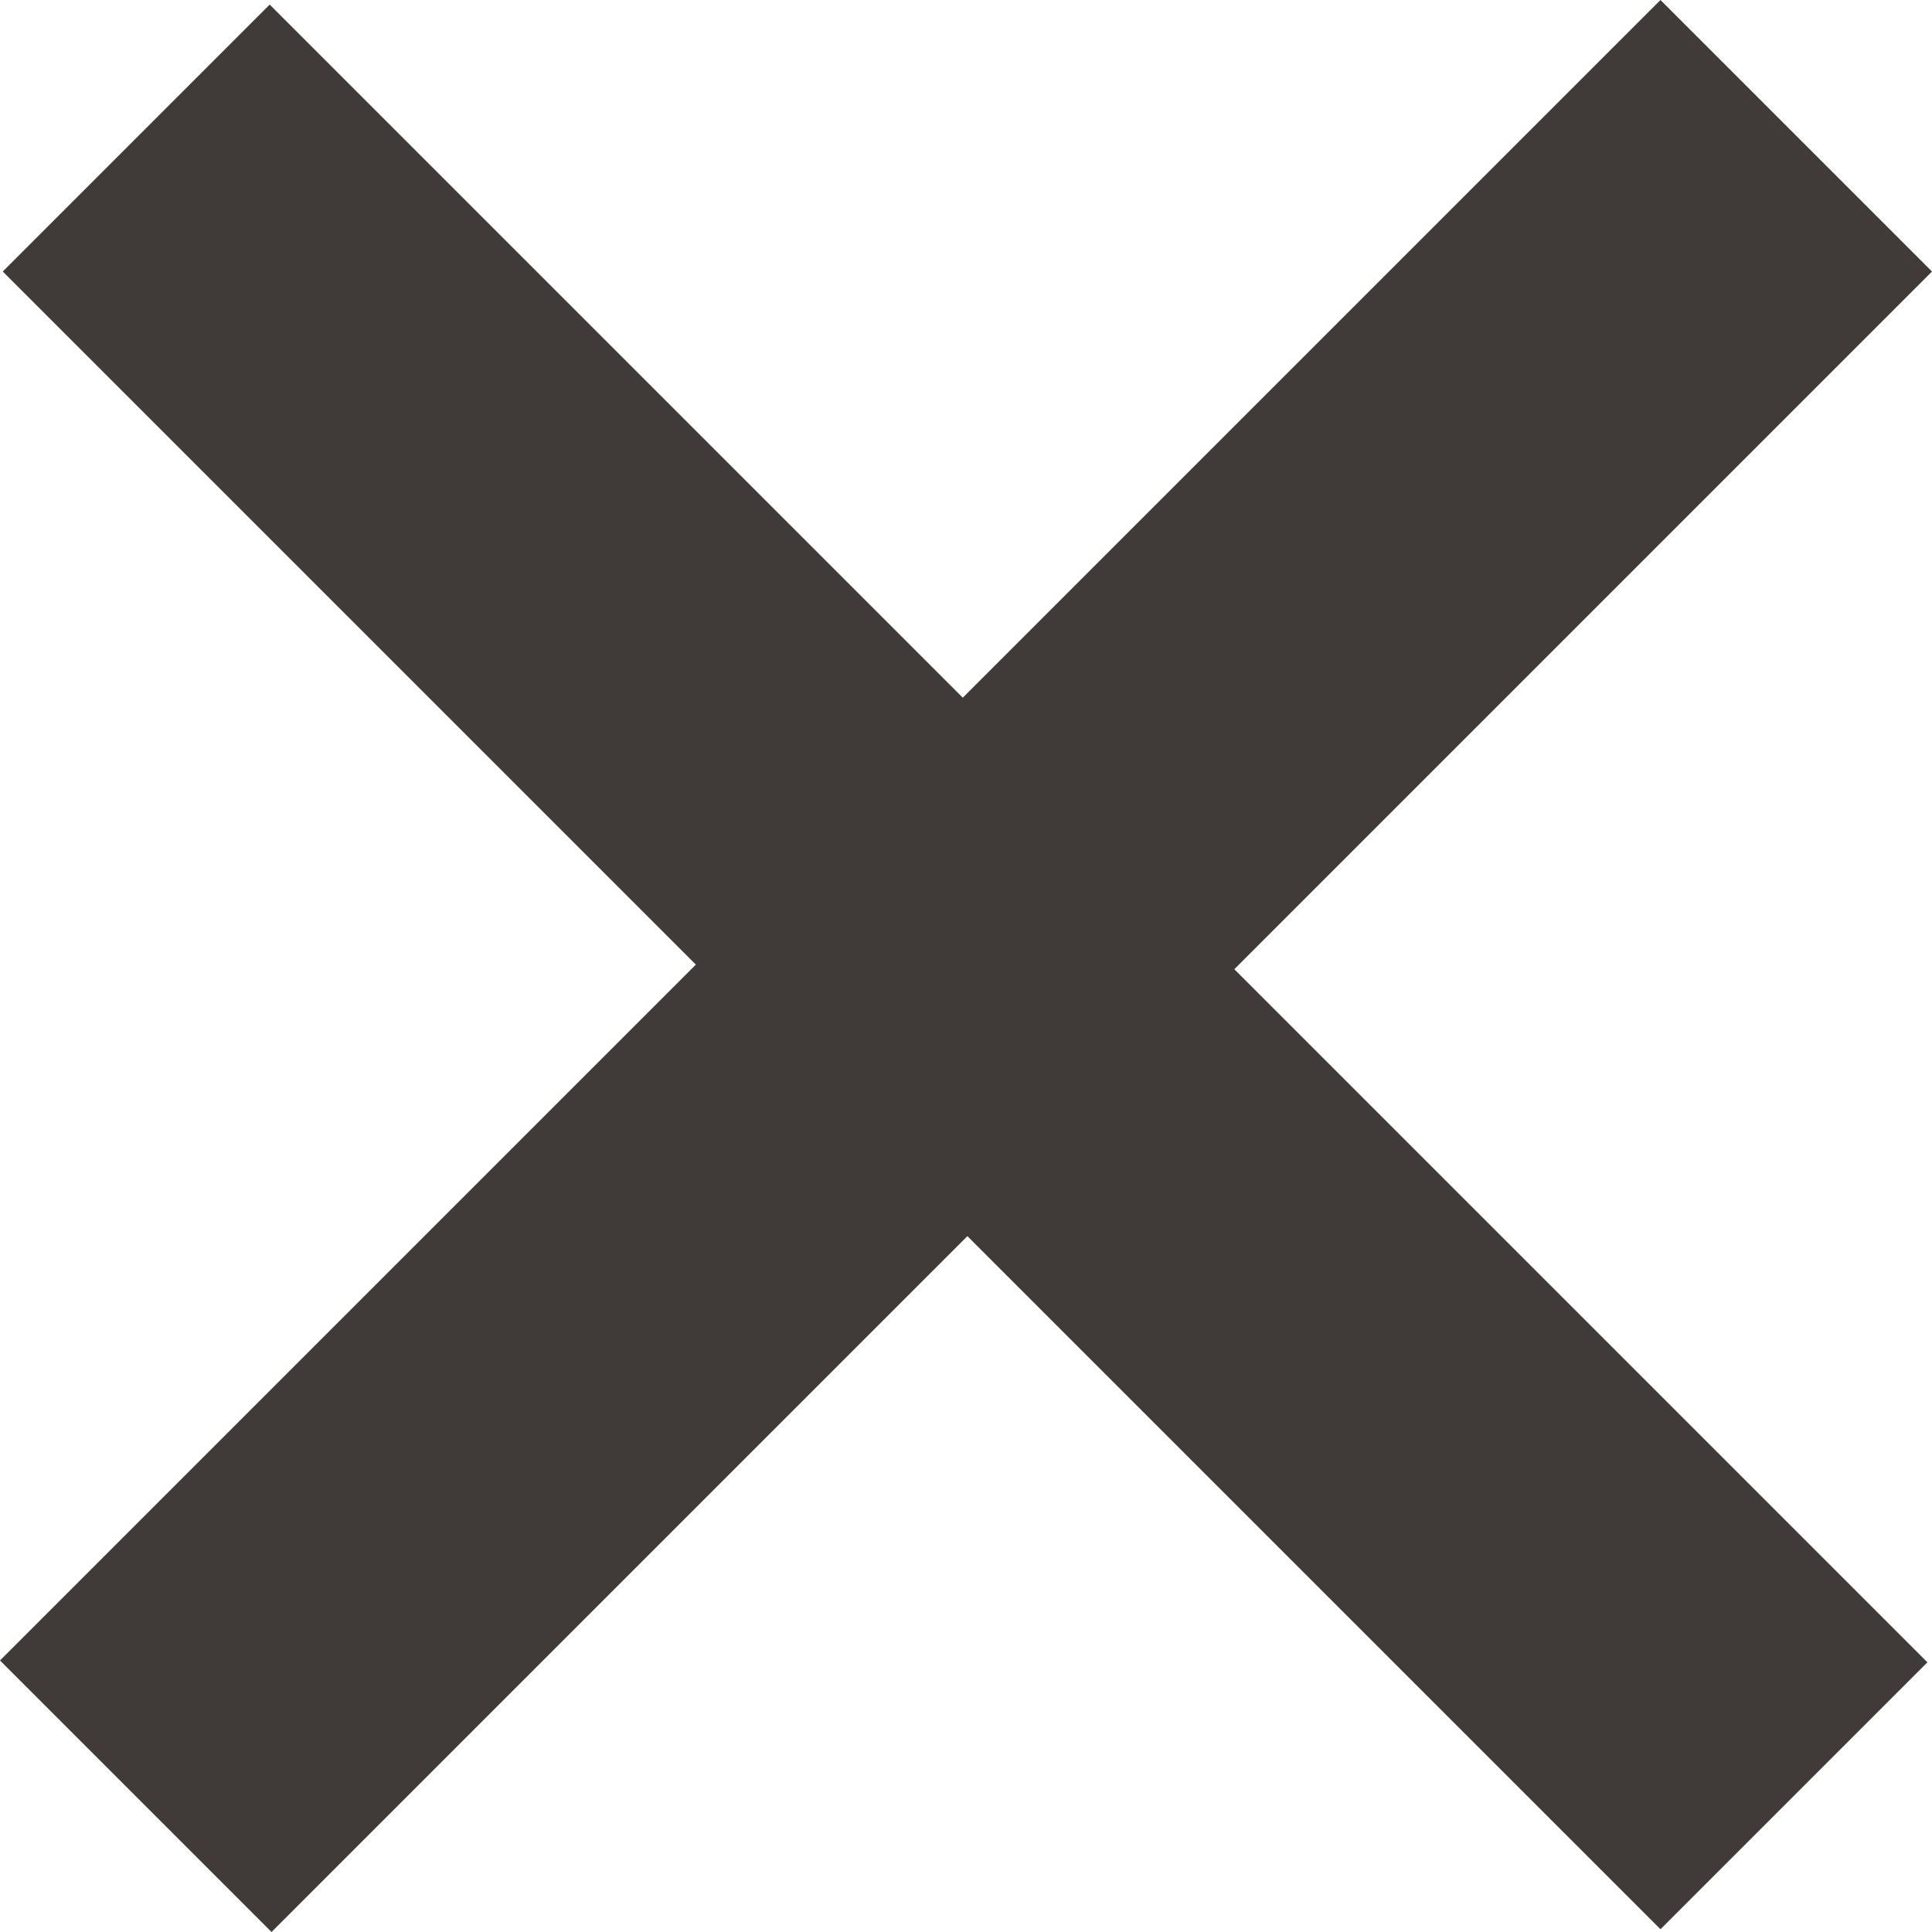
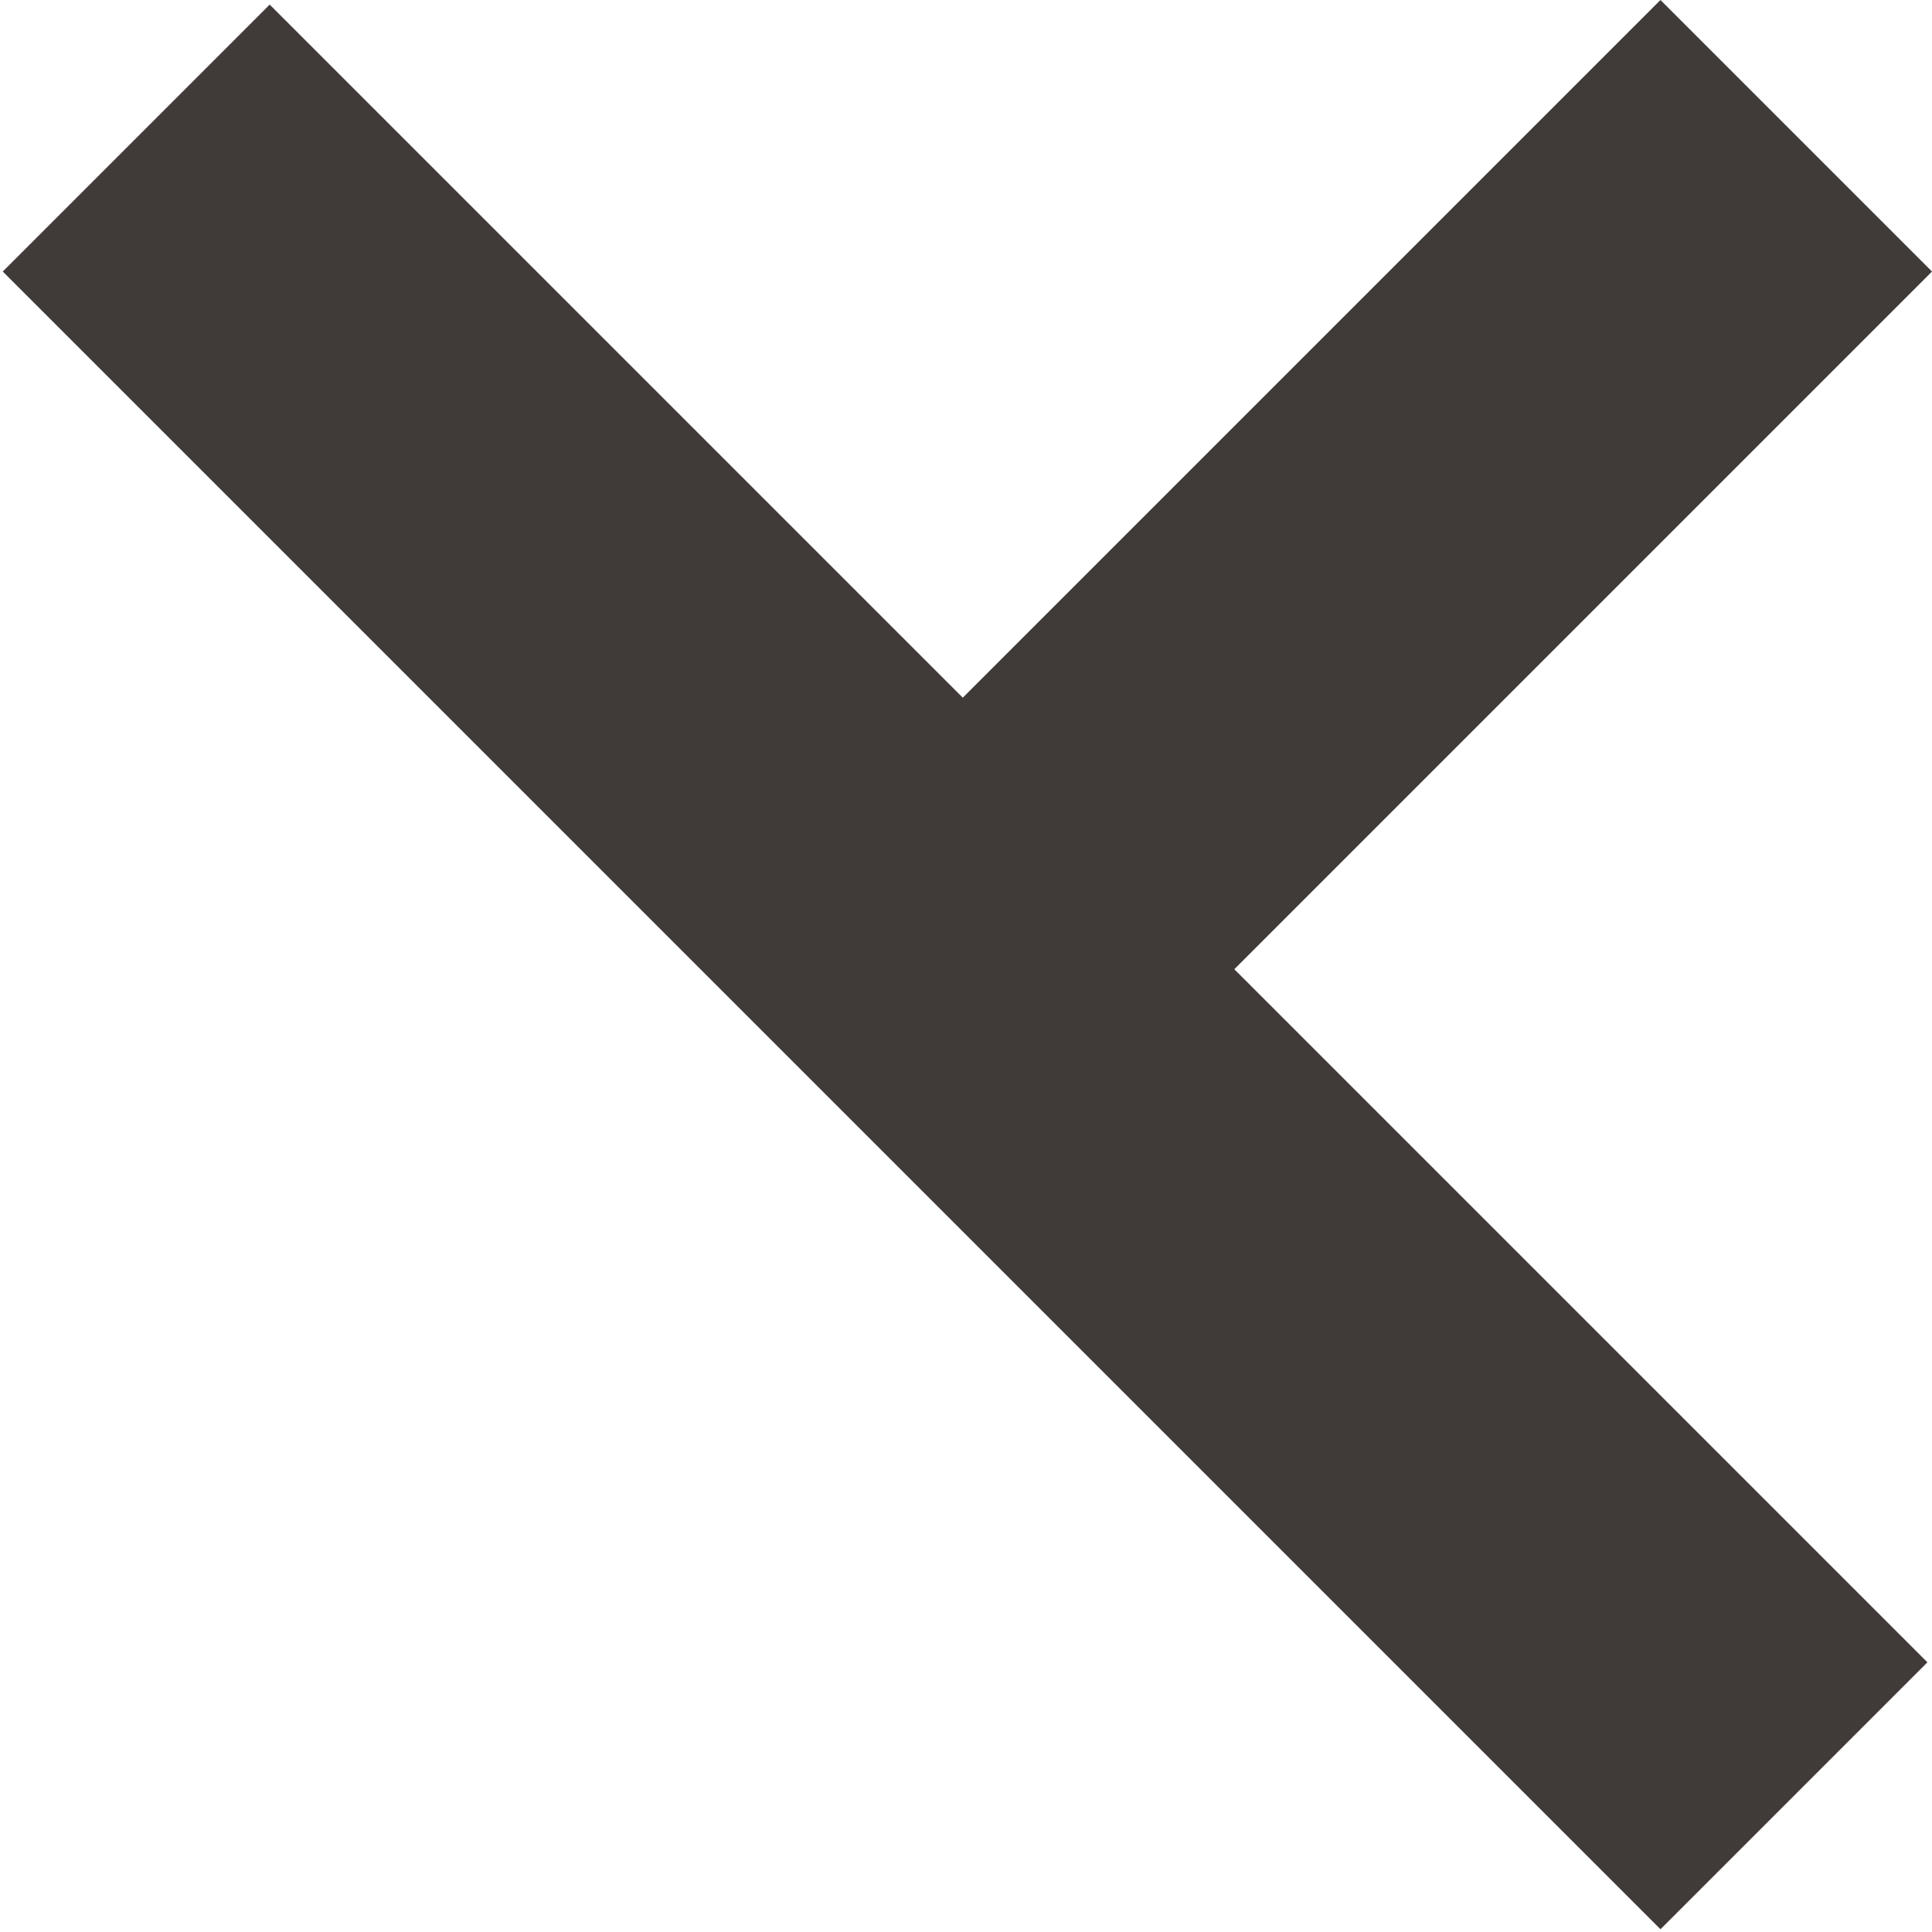
<svg xmlns="http://www.w3.org/2000/svg" version="1.1" id="Layer_1" x="0px" y="0px" viewBox="0 0 20.99 20.99" style="enable-background:new 0 0 20.99 20.99;" xml:space="preserve">
  <style type="text/css">
	.st0{fill:#403B38;}
</style>
  <g>
-     <path class="st0" d="M0.03,2.95l2.9-2.9l7.53,7.53L18.04,0l2.95,2.95l-7.58,7.58l7.53,7.53l-2.9,2.9l-7.53-7.53l-7.56,7.56L0,18.04   l7.56-7.56L0.03,2.95z" />
+     <path class="st0" d="M0.03,2.95l2.9-2.9l7.53,7.53L18.04,0l2.95,2.95l-7.58,7.58l7.53,7.53l-2.9,2.9l-7.53-7.53l-7.56,7.56l7.56-7.56L0.03,2.95z" />
  </g>
</svg>